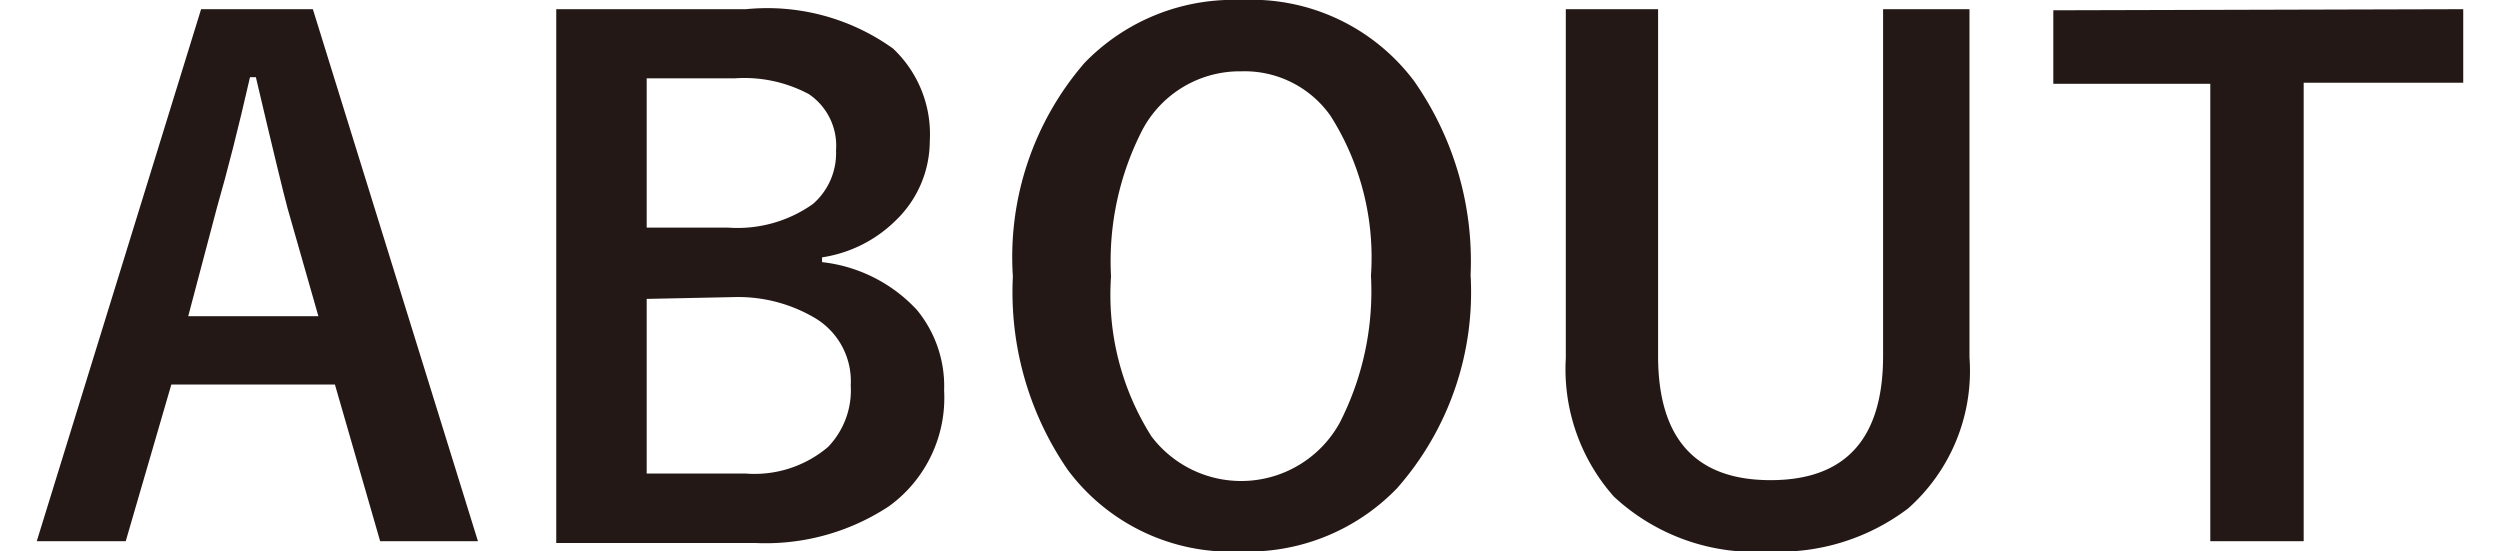
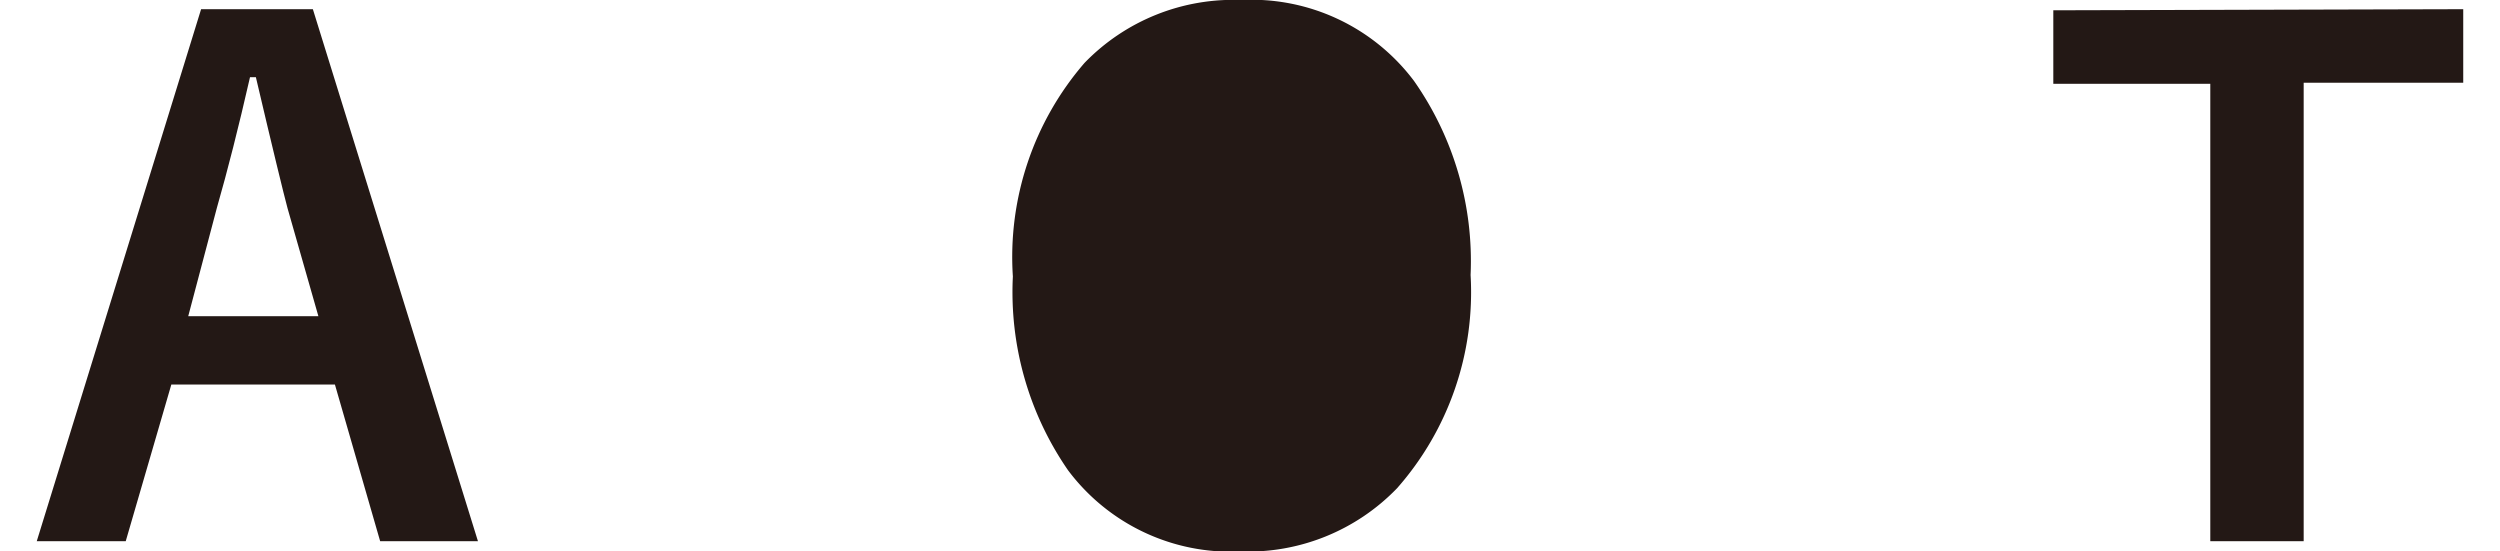
<svg xmlns="http://www.w3.org/2000/svg" id="レイヤー_1" data-name="レイヤー 1" viewBox="0 0 68 15">
  <defs>
    <style>.cls-1{fill:#231815;}</style>
  </defs>
  <path class="cls-1" d="M8.51.25,13,14.72H10.34L9.11,10.46H4.66L3.42,14.72H1L5.47.25ZM8.66,8.6,7.82,5.66c-.11-.41-.4-1.6-.86-3.56H6.8c-.31,1.36-.61,2.54-.9,3.55L5.12,8.6Z" />
-   <path class="cls-1" d="M15.13.25h5.16a5.87,5.87,0,0,1,4,1.07,3.2,3.2,0,0,1,1,2.52A3,3,0,0,1,24.36,6a3.61,3.61,0,0,1-2,1v.13a4.14,4.14,0,0,1,2.58,1.3,3.26,3.26,0,0,1,.74,2.19,3.64,3.64,0,0,1-1.5,3.15,6.09,6.09,0,0,1-3.62,1H15.13Zm2.46,1.88V6.19h2.2a3.55,3.55,0,0,0,2.32-.64,1.83,1.83,0,0,0,.63-1.46A1.69,1.69,0,0,0,22,2.56a3.72,3.72,0,0,0-2-.43Zm0,6v4.75h2.69a3.09,3.09,0,0,0,2.24-.72,2.22,2.22,0,0,0,.62-1.68,2,2,0,0,0-.94-1.81A4.1,4.1,0,0,0,20,8.08Z" />
-   <path class="cls-1" d="M33.76,0a5.53,5.53,0,0,1,4.7,2.2A8.53,8.53,0,0,1,40,7.48,8.06,8.06,0,0,1,38,13.28,5.64,5.64,0,0,1,33.74,15a5.53,5.53,0,0,1-4.69-2.21,8.52,8.52,0,0,1-1.5-5.27A8.07,8.07,0,0,1,29.5,1.71,5.63,5.63,0,0,1,33.76,0Zm0,1.94a3,3,0,0,0-2.68,1.58,7.81,7.81,0,0,0-.86,4,7.19,7.19,0,0,0,1.1,4.35,3.06,3.06,0,0,0,5.12-.37,7.85,7.85,0,0,0,.85-4,7.19,7.19,0,0,0-1.1-4.35A2.86,2.86,0,0,0,33.76,1.94Z" />
-   <path class="cls-1" d="M53.57.25V9.72a5,5,0,0,1-1.67,4.11A5.81,5.81,0,0,1,48.11,15a5.63,5.63,0,0,1-4.21-1.49,5.22,5.22,0,0,1-1.31-3.77V.25H45.1V9.68q0,3.38,3.06,3.38t3.06-3.38V.25Z" />
+   <path class="cls-1" d="M33.76,0a5.53,5.53,0,0,1,4.7,2.2A8.53,8.53,0,0,1,40,7.48,8.06,8.06,0,0,1,38,13.28,5.64,5.64,0,0,1,33.74,15a5.53,5.53,0,0,1-4.69-2.21,8.52,8.52,0,0,1-1.5-5.27A8.07,8.07,0,0,1,29.5,1.71,5.63,5.63,0,0,1,33.76,0Zm0,1.94A2.86,2.86,0,0,0,33.76,1.94Z" />
  <path class="cls-1" d="M67,.25v2H62.66V14.72H60.12V2.28H55.85v-2Z" />
</svg>